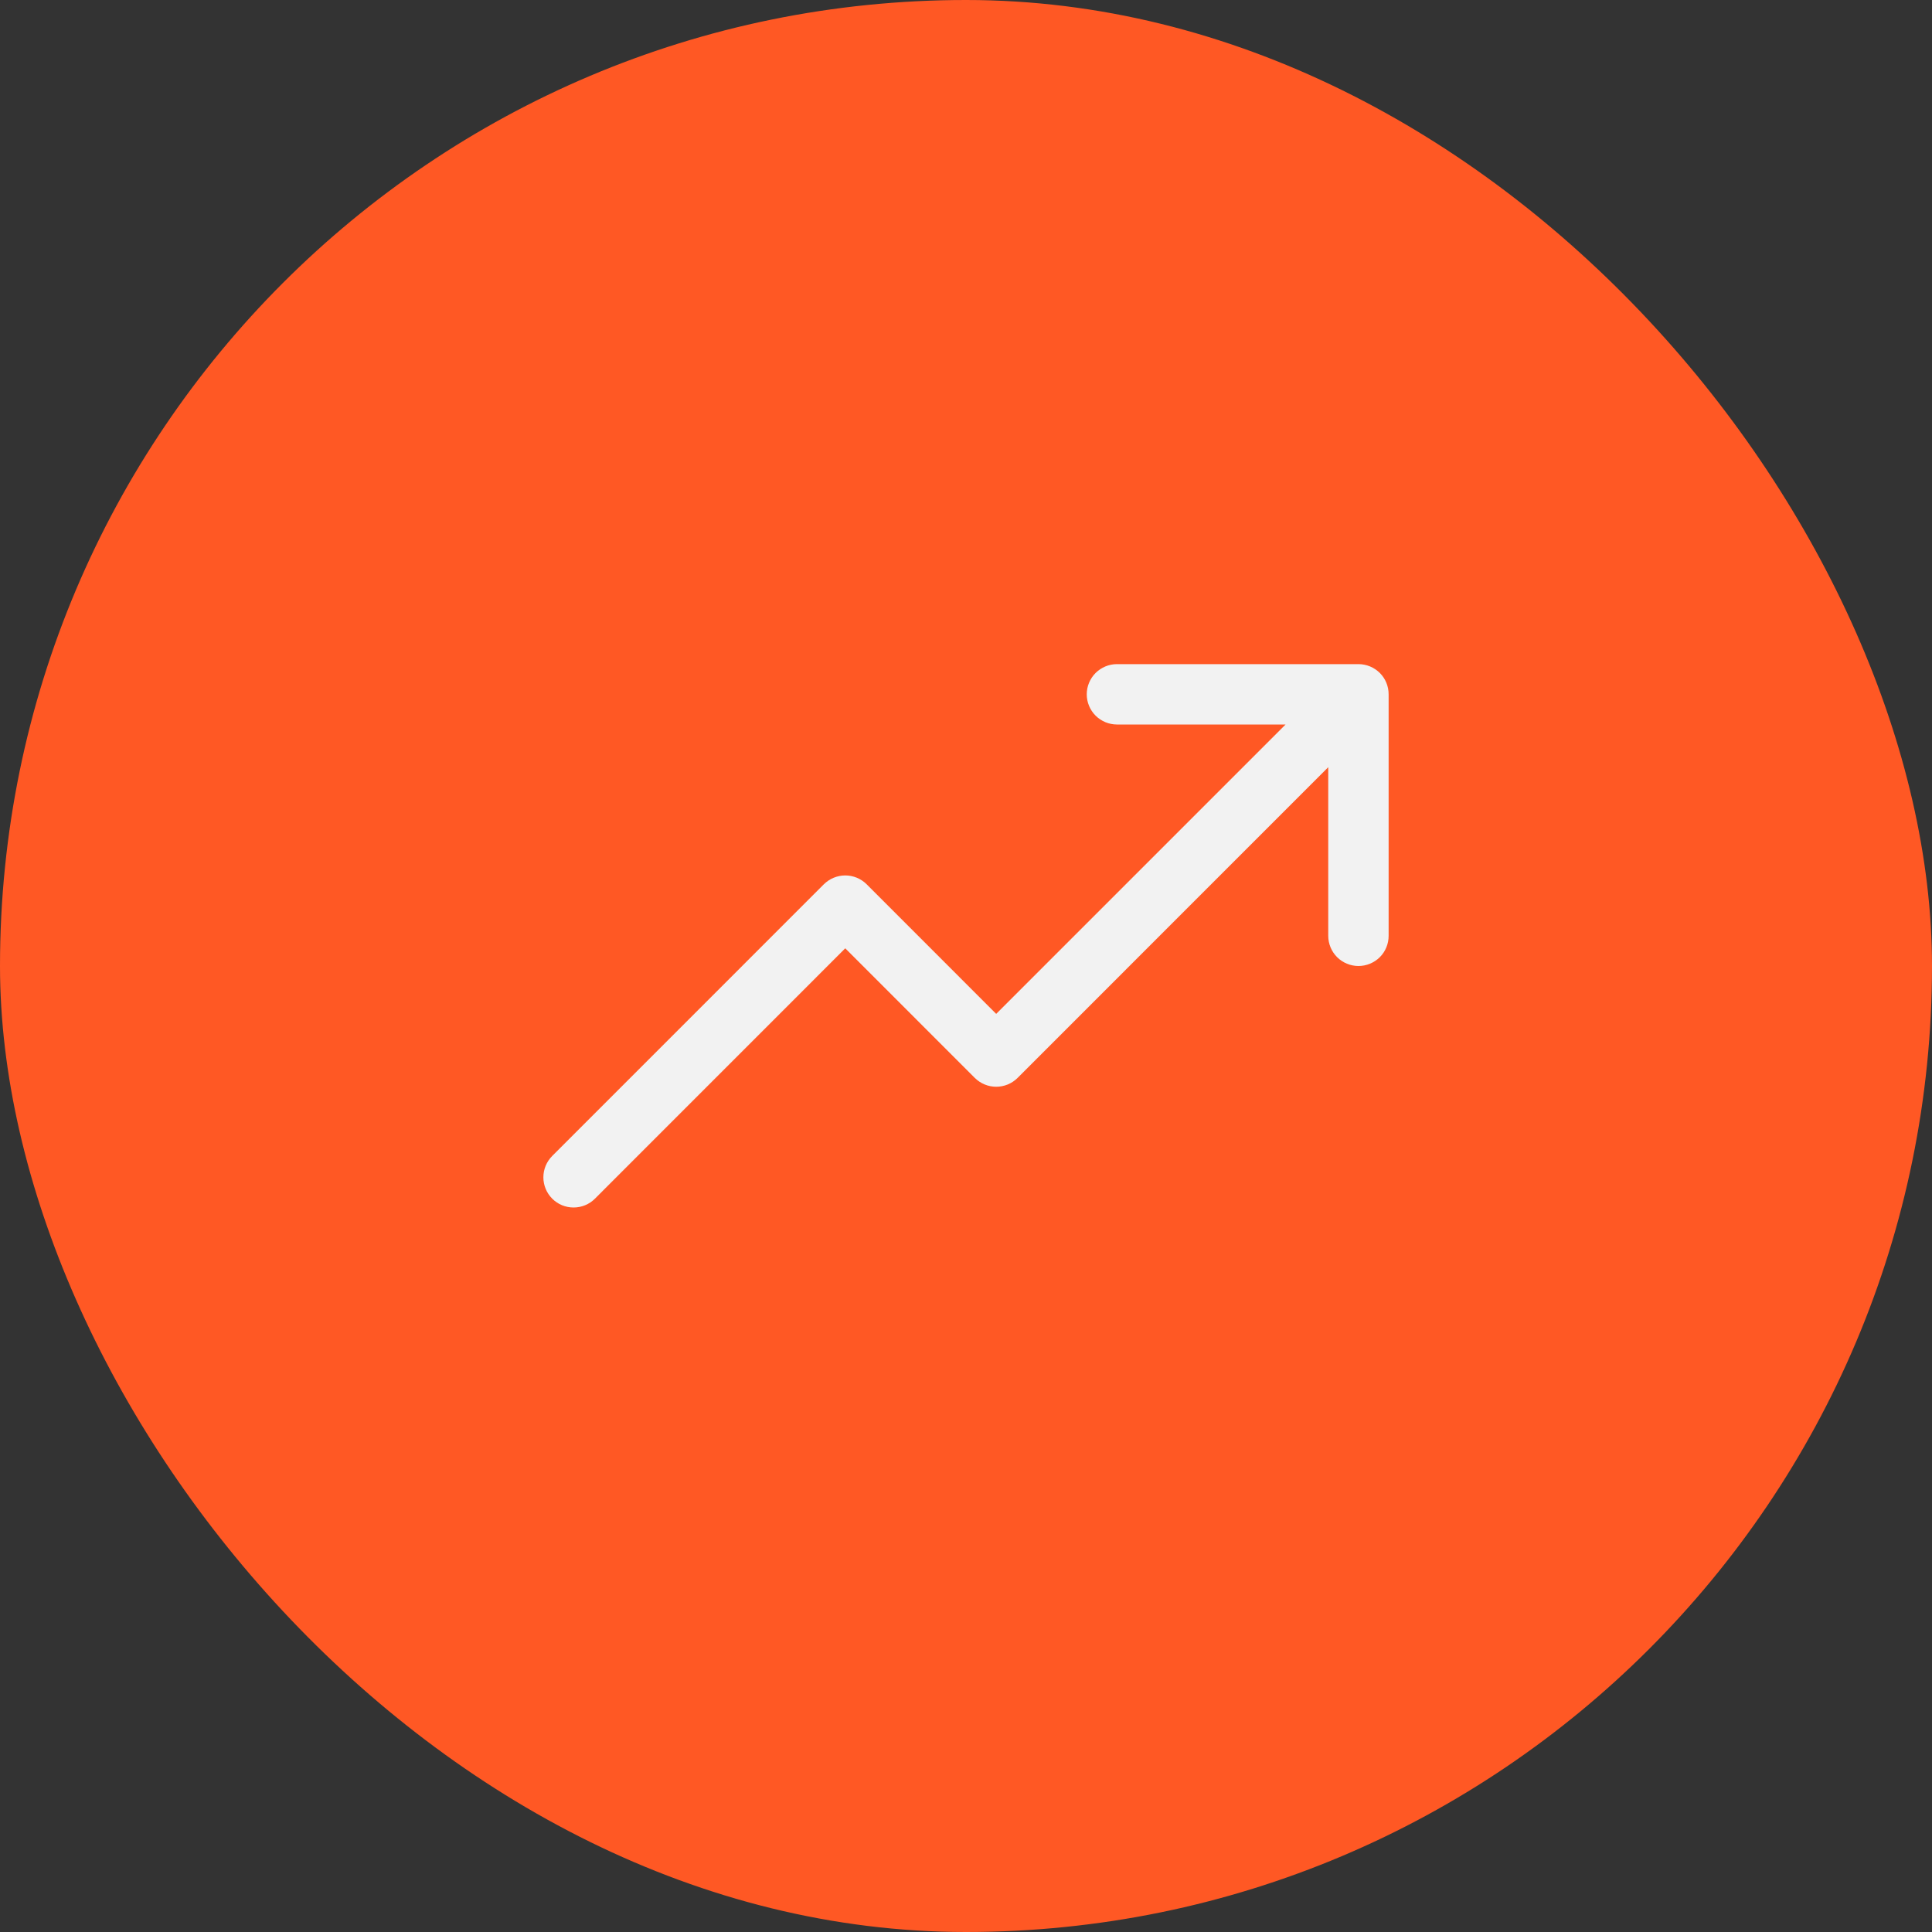
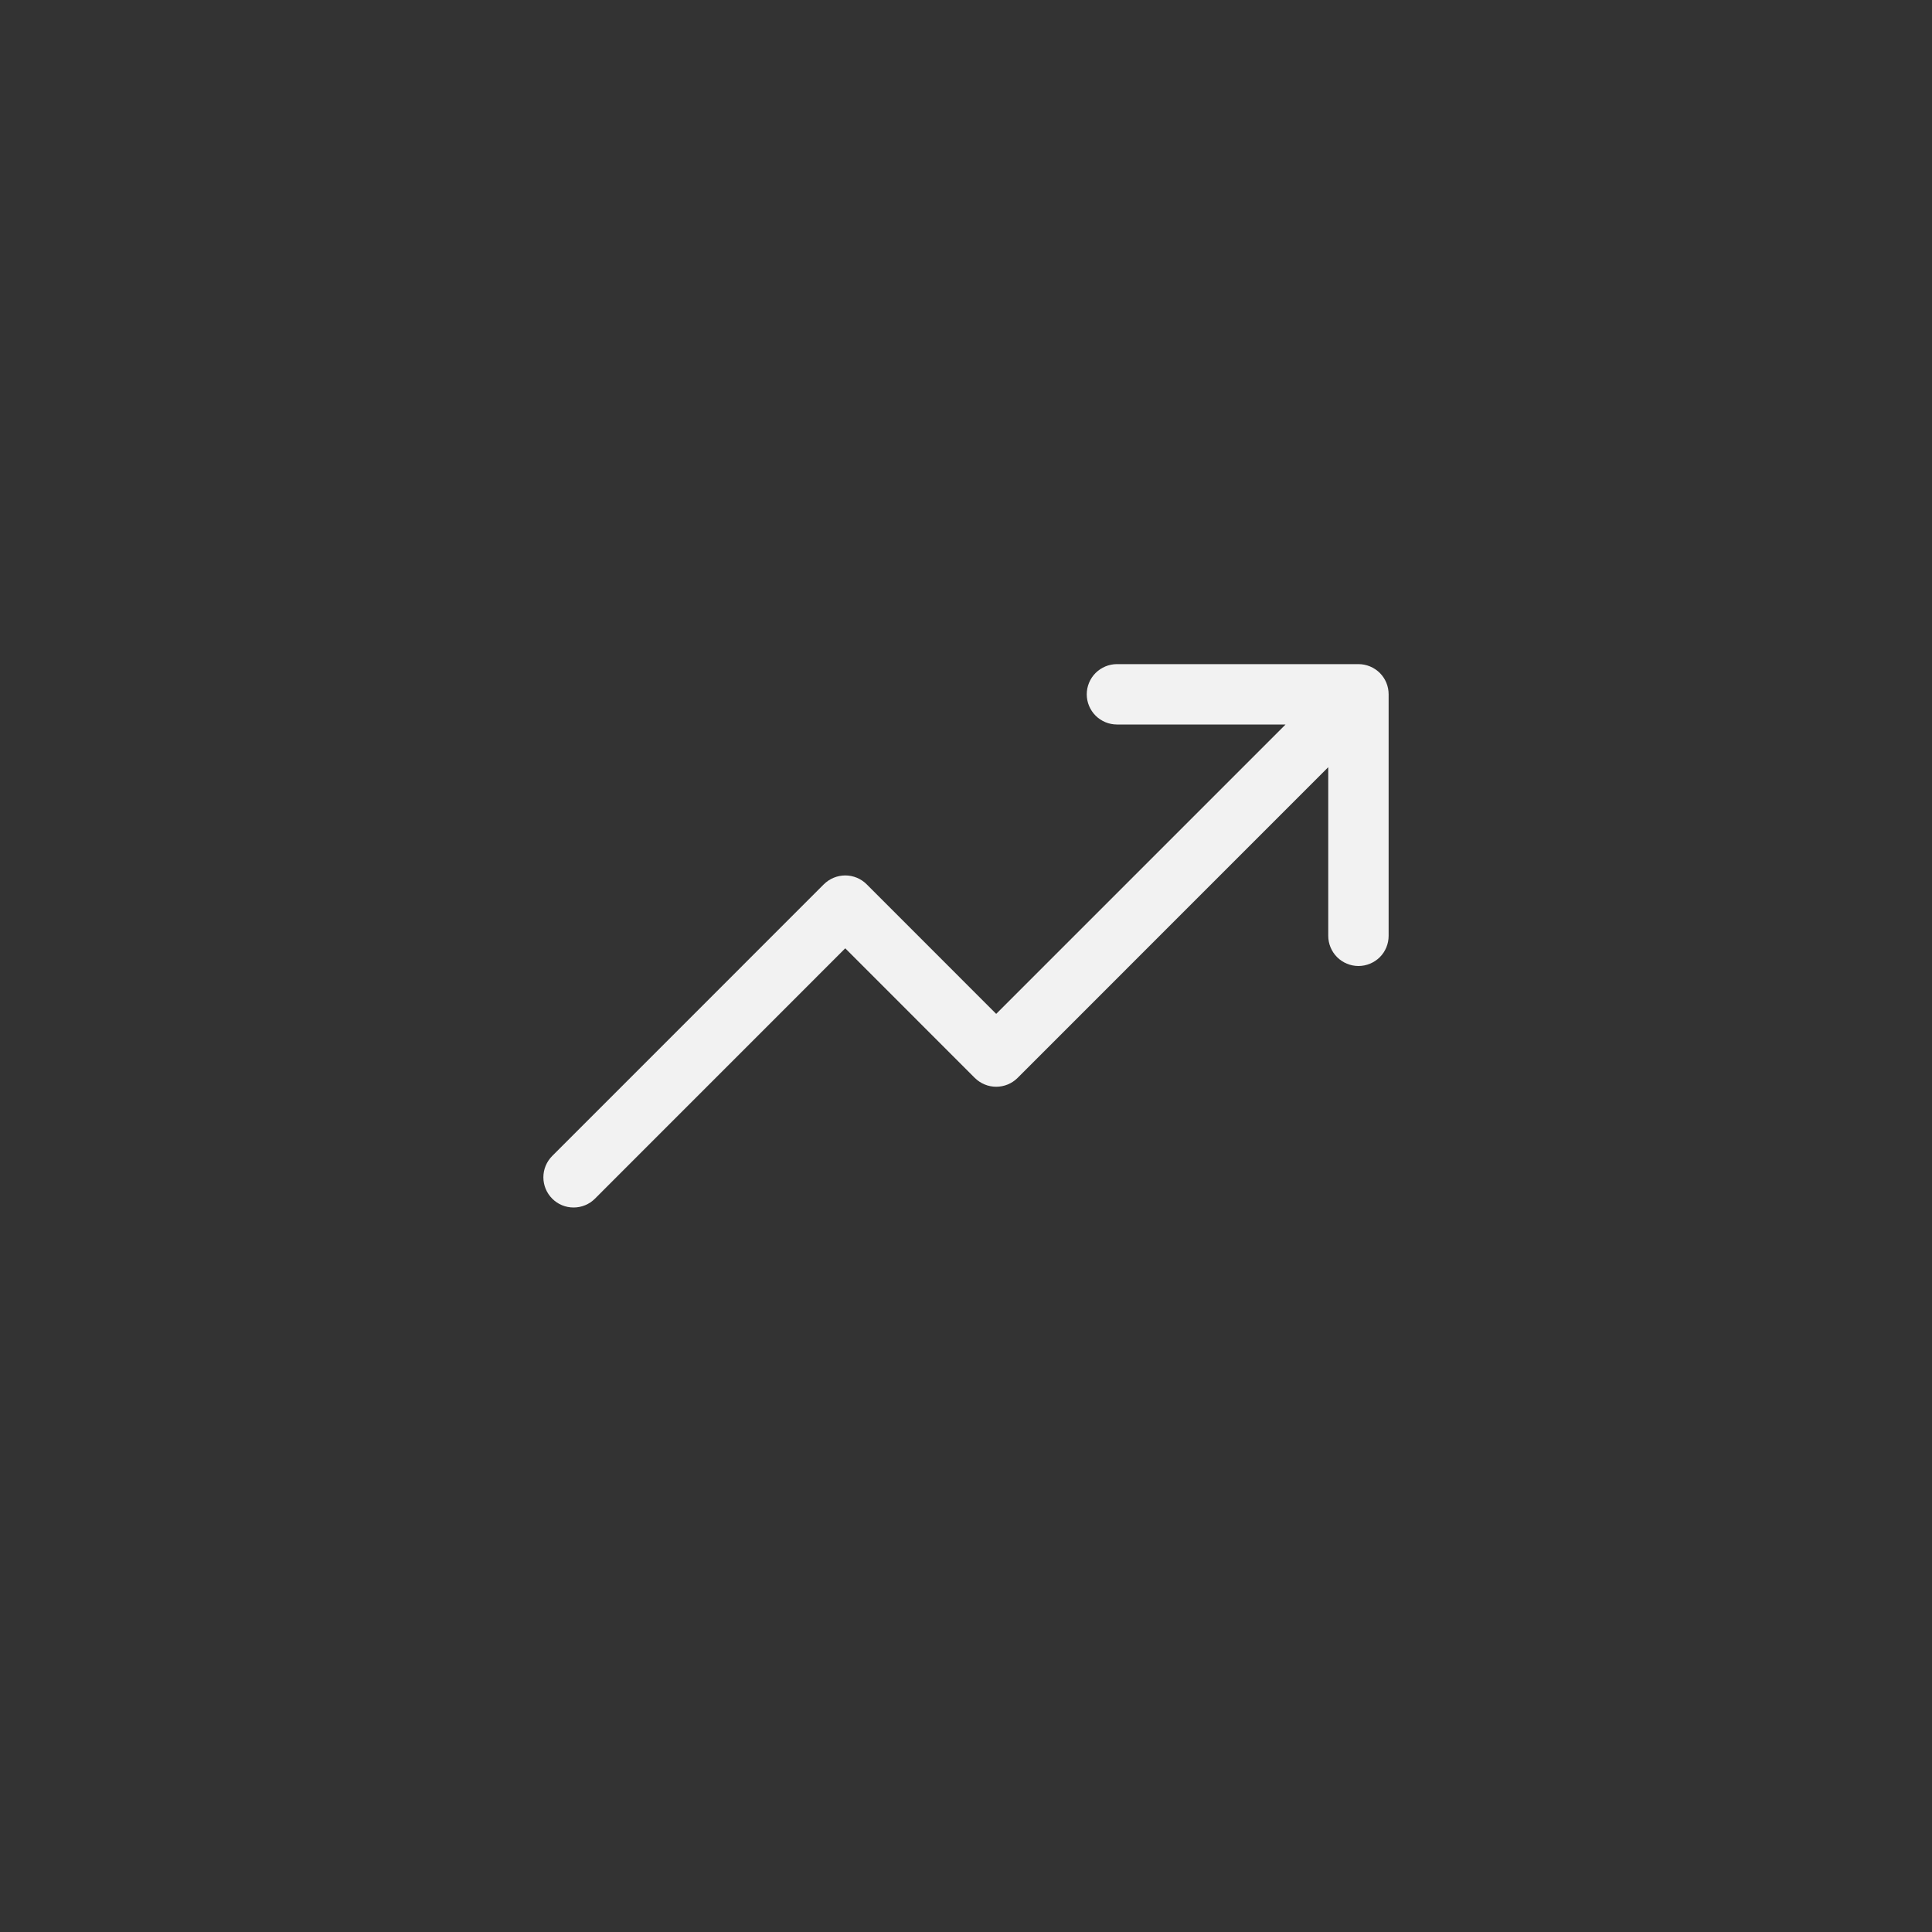
<svg xmlns="http://www.w3.org/2000/svg" width="32" height="32" viewBox="0 0 32 32" fill="none">
  <rect x="0" y="0" width="32" height="32" fill="#333333" stroke="none" />
-   <rect width="32" height="32" rx="16" fill="#FF5824" />
  <path d="M23 11.5V15.5C23 15.633 22.948 15.76 22.854 15.854C22.76 15.947 22.633 16 22.5 16C22.368 16 22.241 15.947 22.147 15.854C22.053 15.76 22 15.633 22 15.5V12.707L16.854 17.854C16.808 17.9 16.752 17.937 16.692 17.962C16.631 17.987 16.566 18 16.5 18C16.435 18 16.369 17.987 16.309 17.962C16.248 17.937 16.193 17.9 16.146 17.854L14 15.707L9.854 19.854C9.76 19.948 9.633 20 9.5 20C9.368 20 9.24 19.948 9.147 19.854C9.053 19.76 9 19.633 9 19.5C9 19.367 9.053 19.24 9.147 19.146L13.646 14.646C13.693 14.6 13.748 14.563 13.809 14.538C13.87 14.513 13.935 14.5 14 14.5C14.066 14.5 14.131 14.513 14.192 14.538C14.252 14.563 14.308 14.6 14.354 14.646L16.5 16.793L21.293 12H18.5C18.368 12 18.241 11.947 18.147 11.854C18.053 11.76 18 11.633 18 11.5C18 11.367 18.053 11.24 18.147 11.146C18.241 11.053 18.368 11 18.5 11H22.5C22.633 11 22.76 11.053 22.854 11.146C22.948 11.24 23 11.367 23 11.5Z" fill="#F2F2F2" />
</svg>